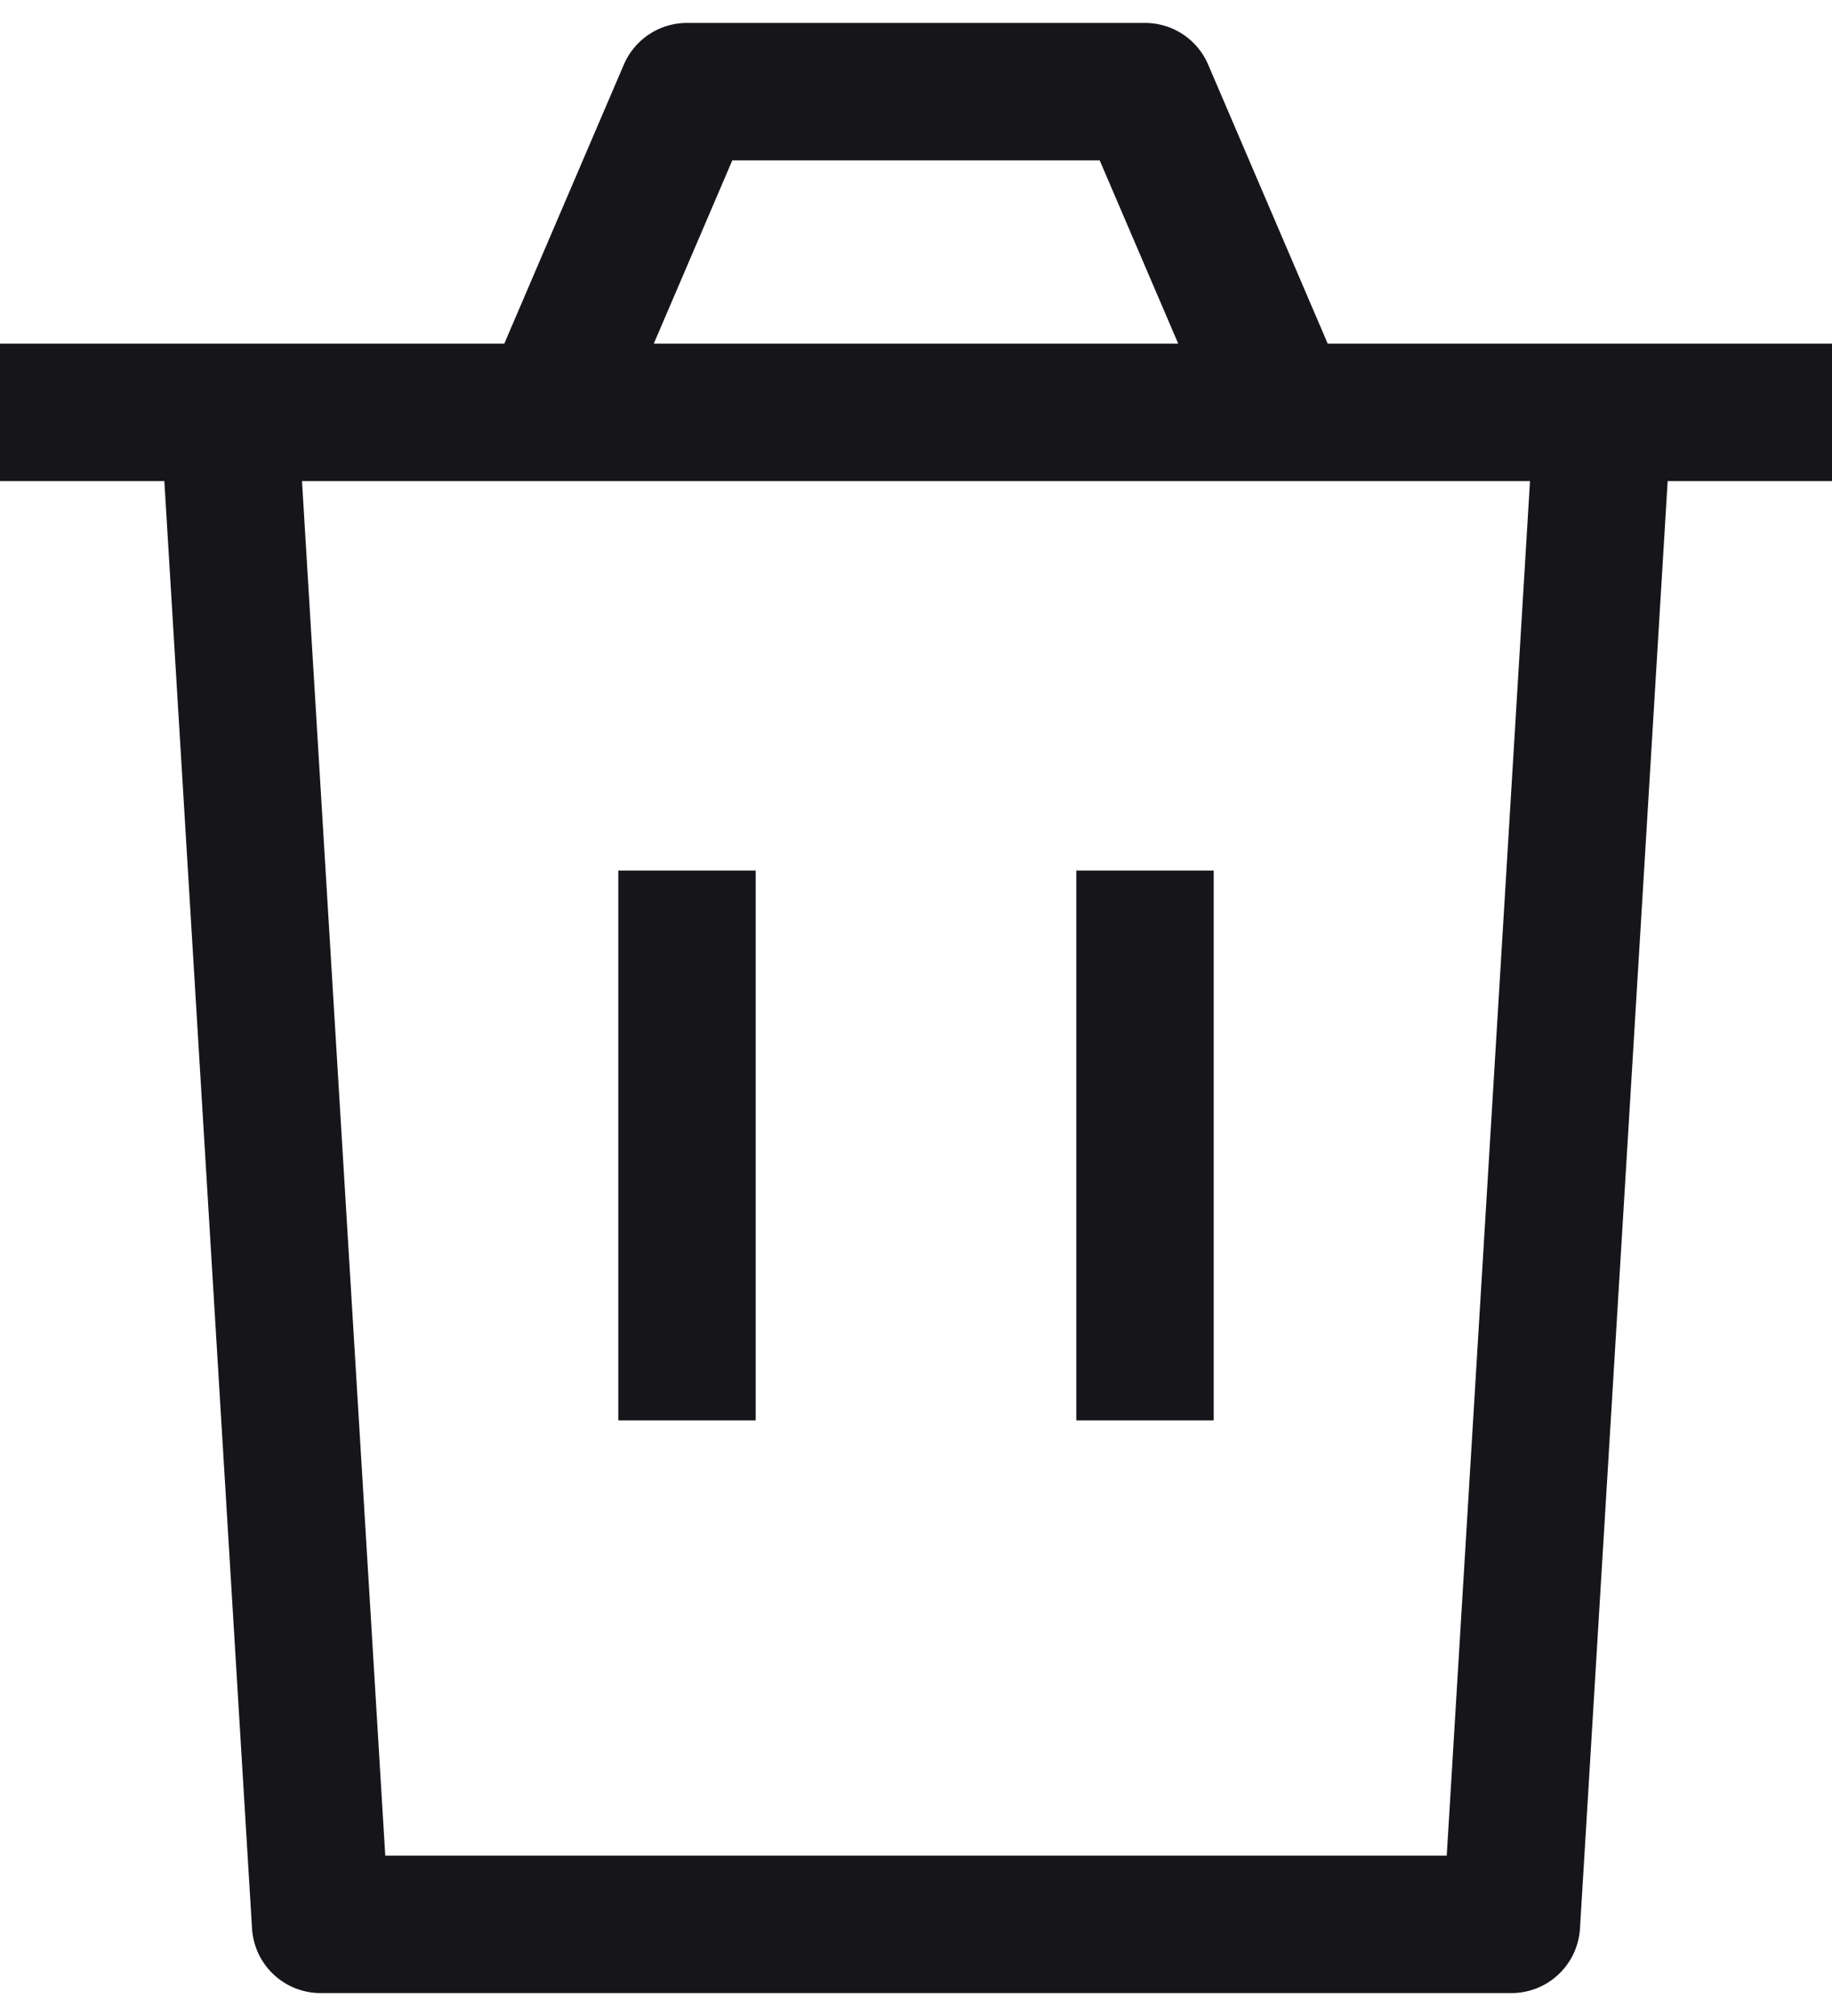
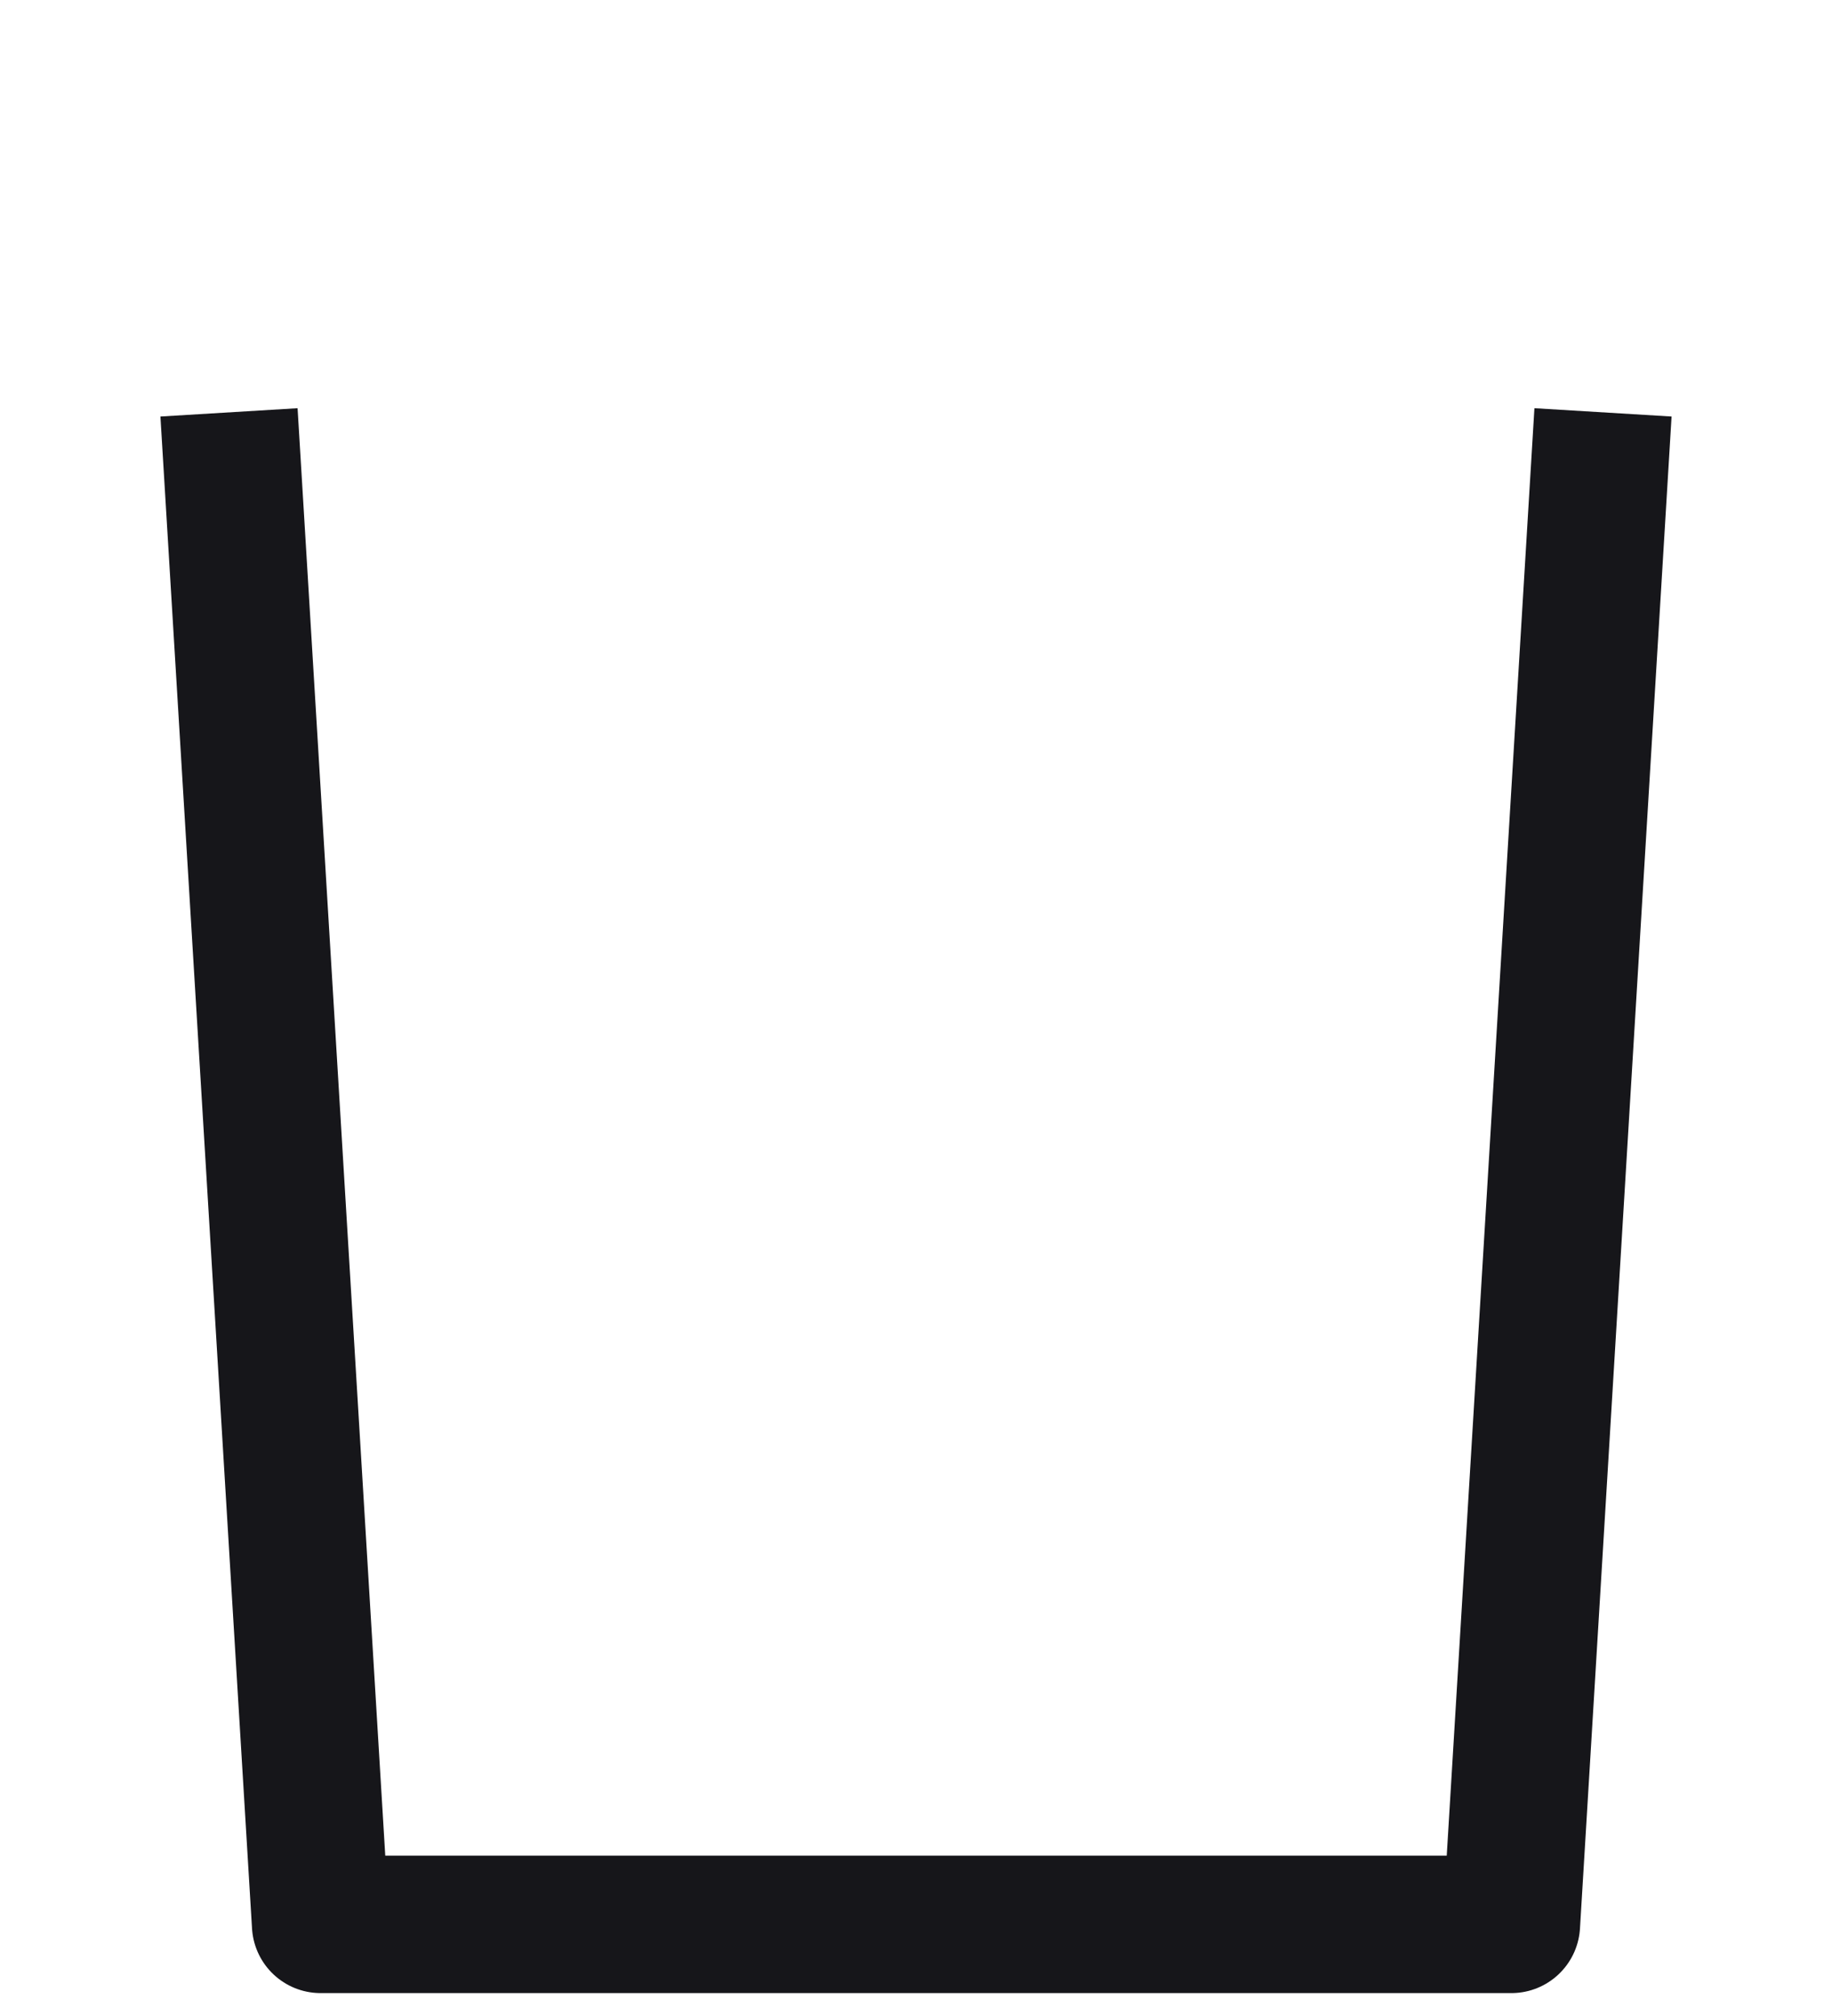
<svg xmlns="http://www.w3.org/2000/svg" width="20" height="22" viewBox="0 0 20 22" fill="none">
  <path d="M17.5 4.5L16.5 21H3.5L2.5 4.5" stroke="#16161A" stroke-width="1.5" stroke-linejoin="round" />
-   <path d="M0 4.5H6M6 4.5L7.5 1H12.5L14 4.5M6 4.5H14M20 4.5H14" stroke="#16161A" stroke-width="1.5" stroke-linejoin="round" />
-   <path d="M7.5 15.5V9.5" stroke="#16161A" stroke-width="1.5" stroke-linejoin="round" />
-   <path d="M12.5 15.5V9.5" stroke="#16161A" stroke-width="1.5" stroke-linejoin="round" />
</svg>